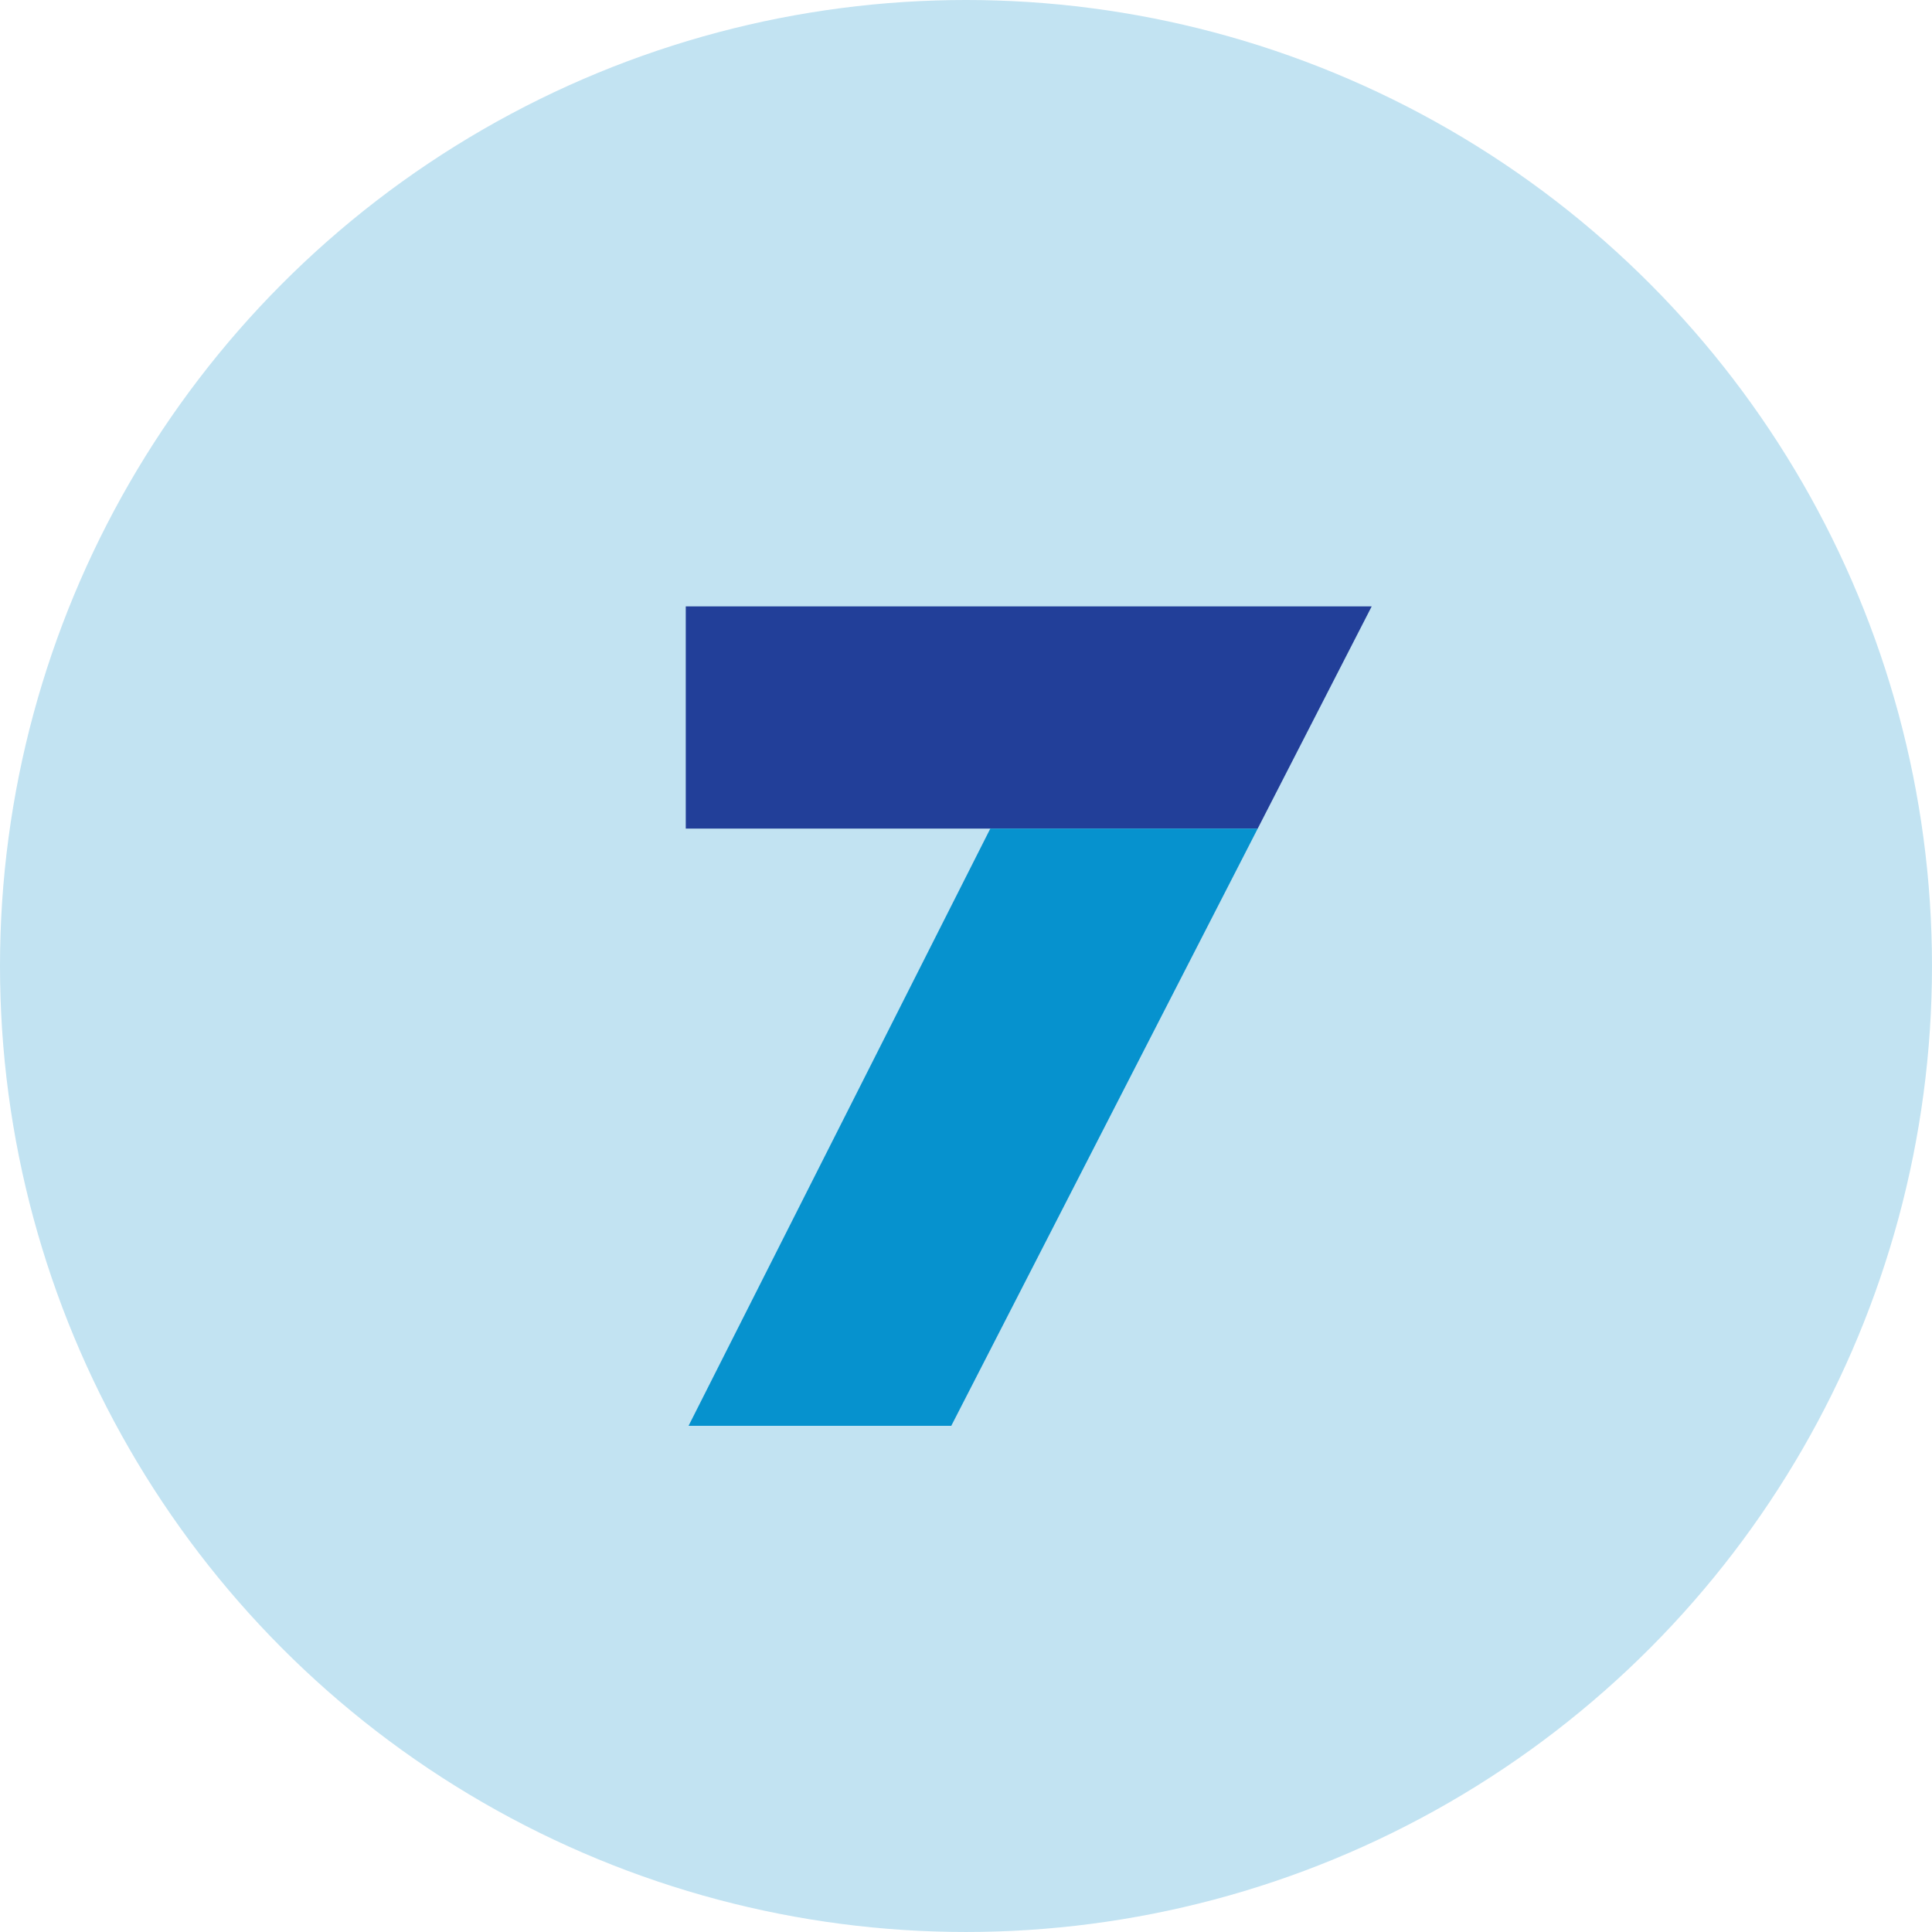
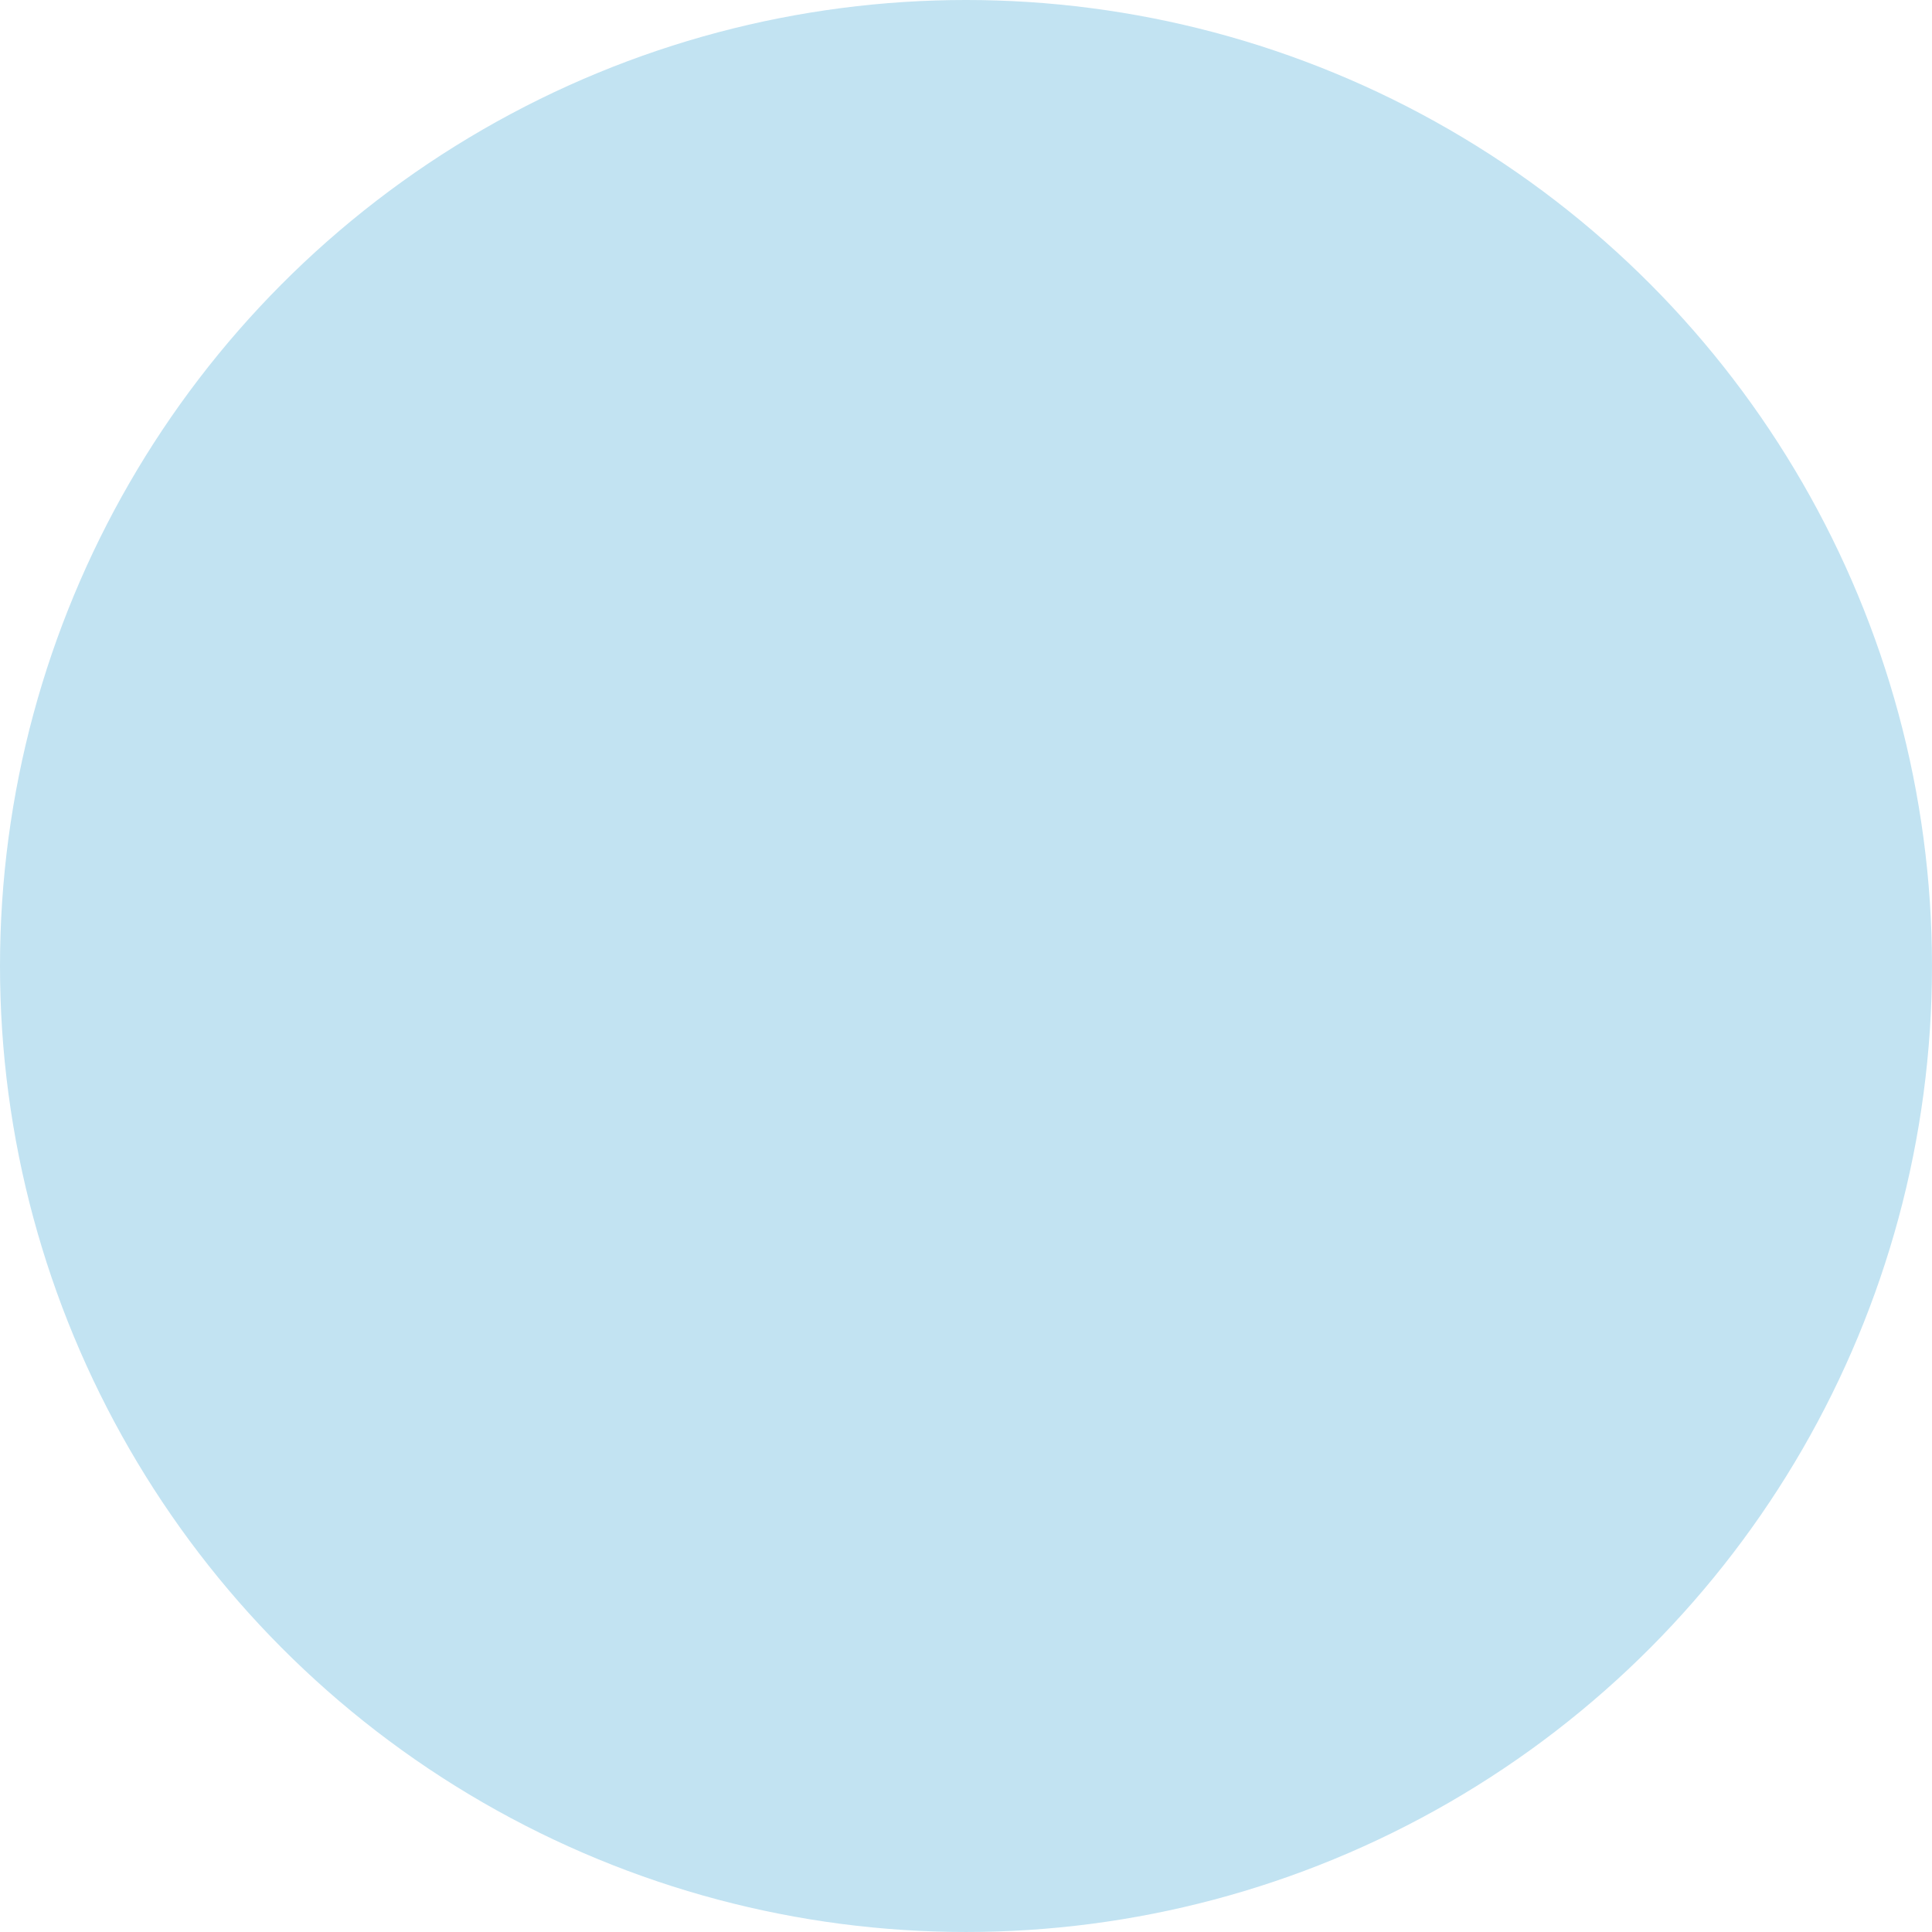
<svg xmlns="http://www.w3.org/2000/svg" width="159.323" height="159.323" viewBox="0 0 159.323 159.323">
  <g transform="translate(-255.833 -304.126)">
    <circle cx="79.661" cy="79.661" r="79.661" transform="translate(255.833 304.126)" fill="#c2e3f2" />
-     <path d="M312.385,354.132v18.323h47.165l9.4-18.323Z" fill="#223f99" />
-     <path d="M312.615,421.707h21.664l25.272-49.252H337.5Z" fill="#0692ce" />
  </g>
</svg>